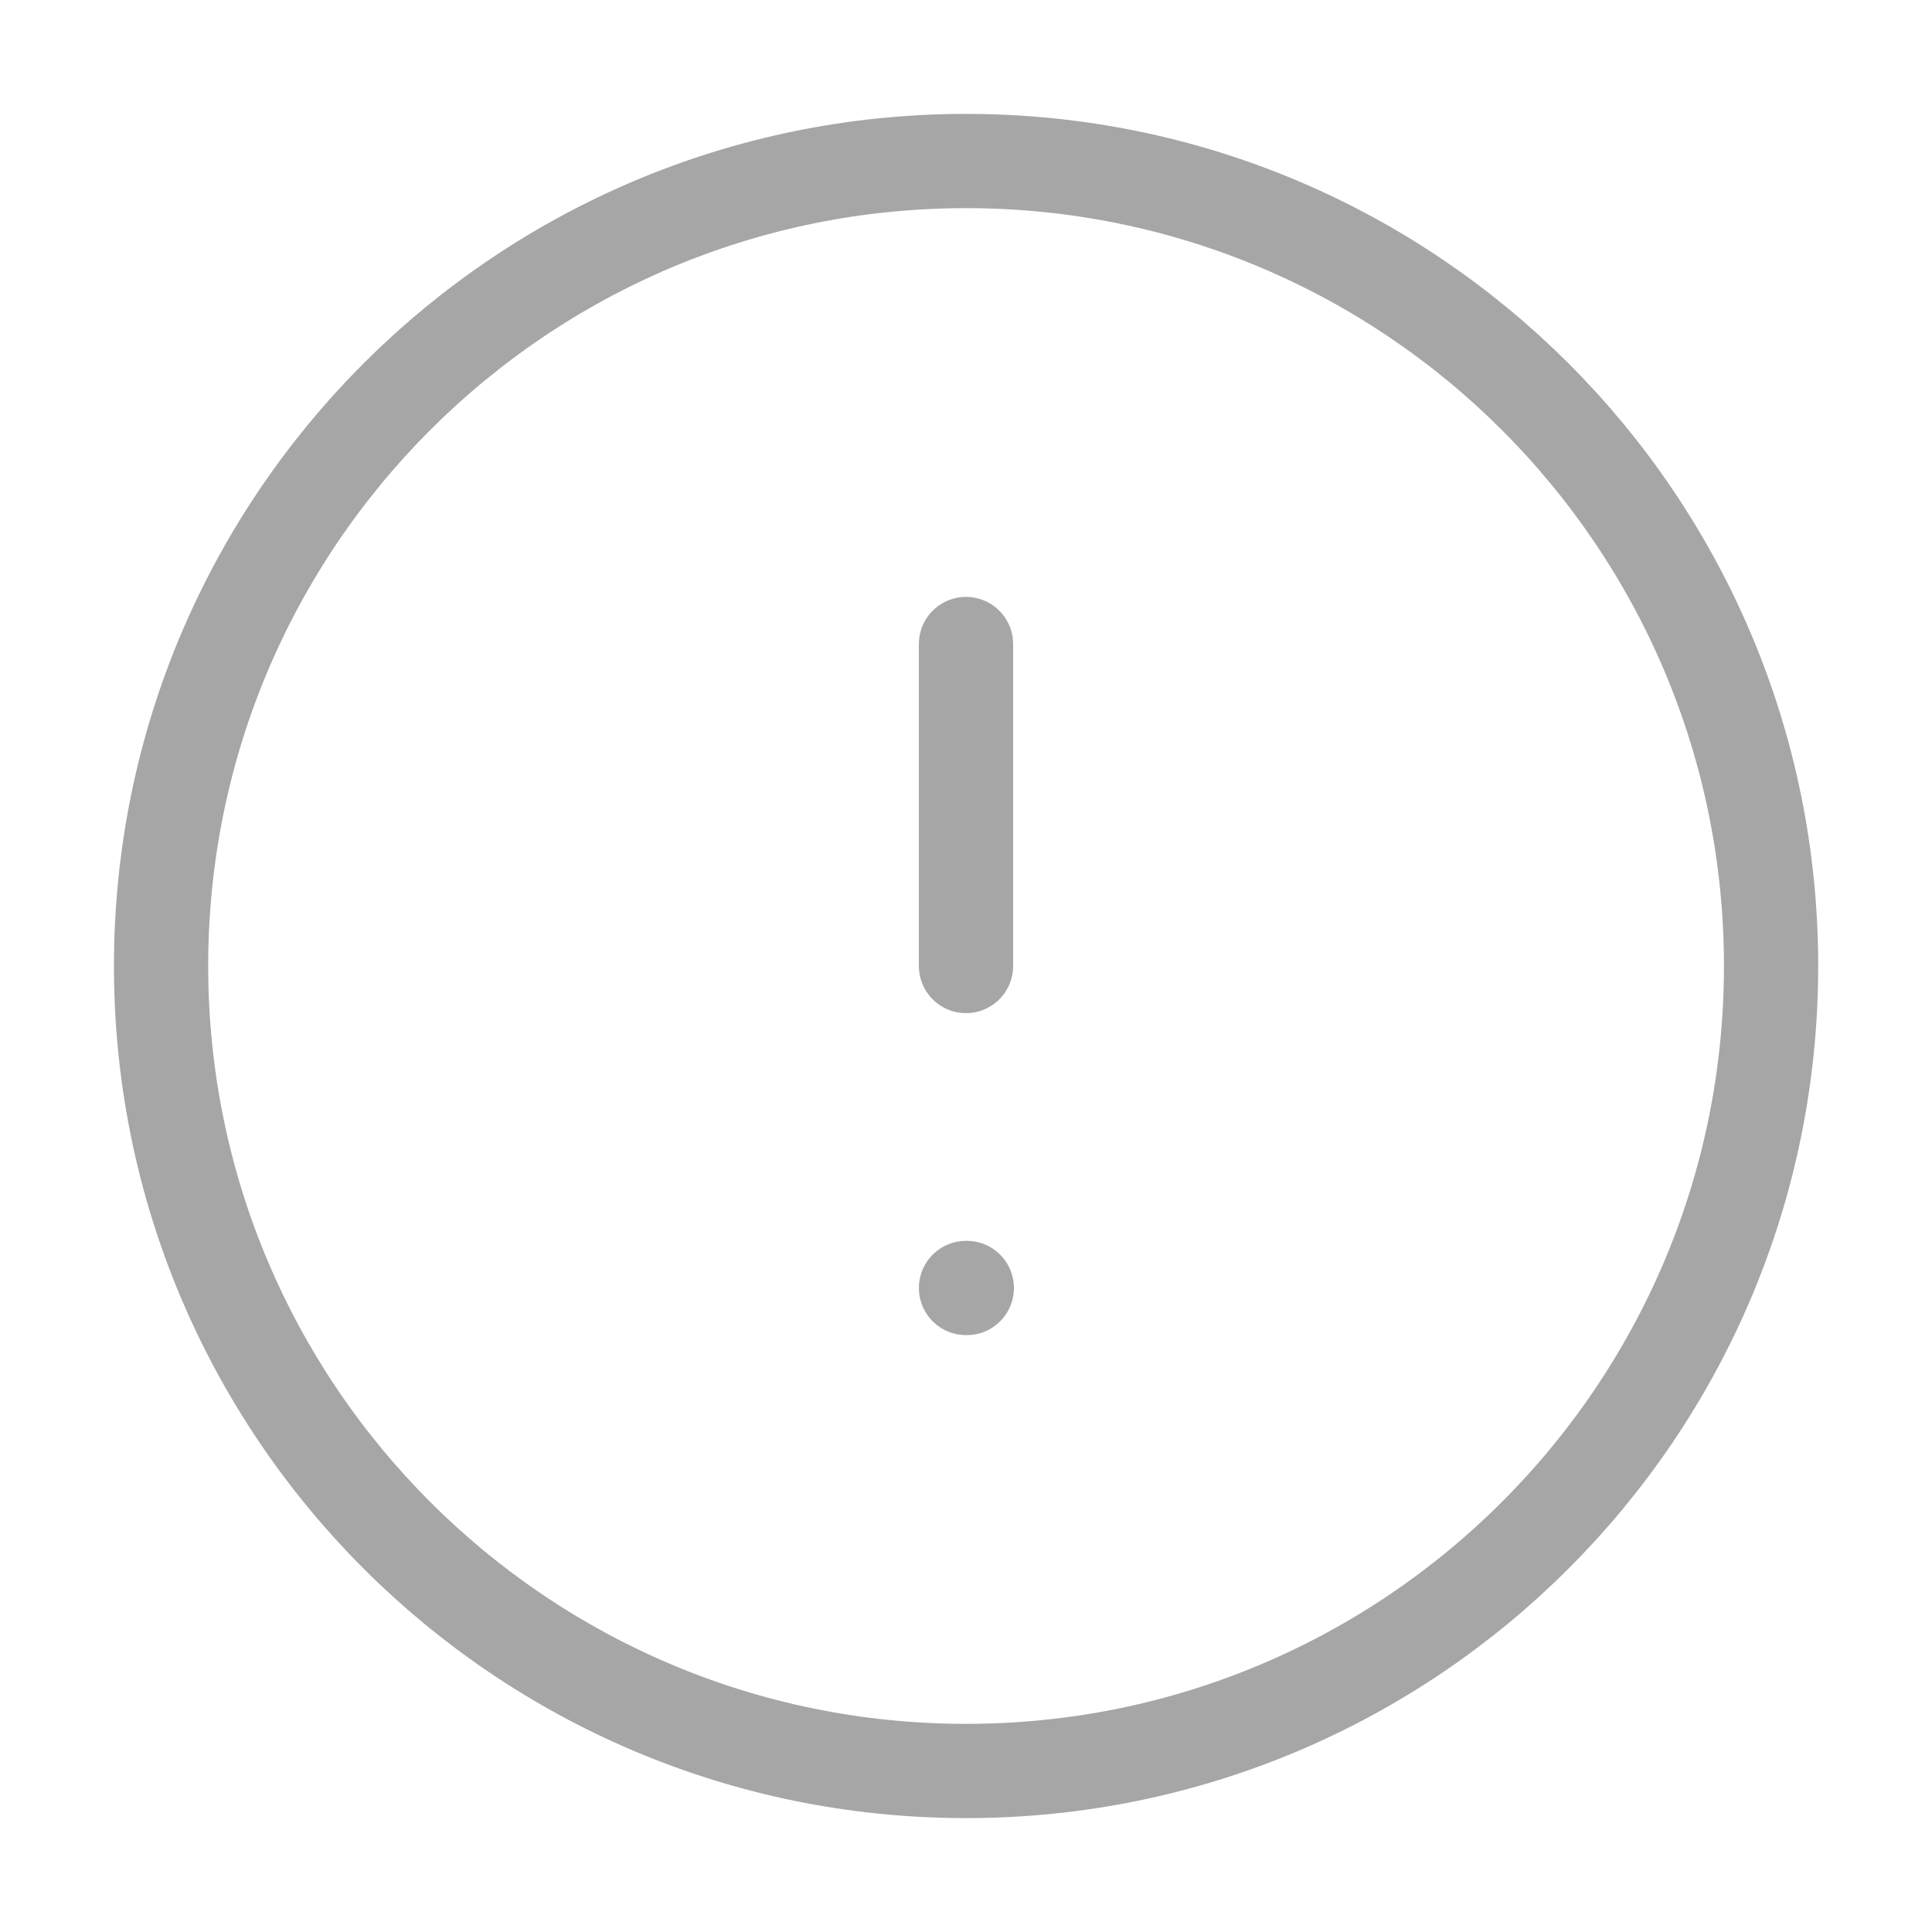
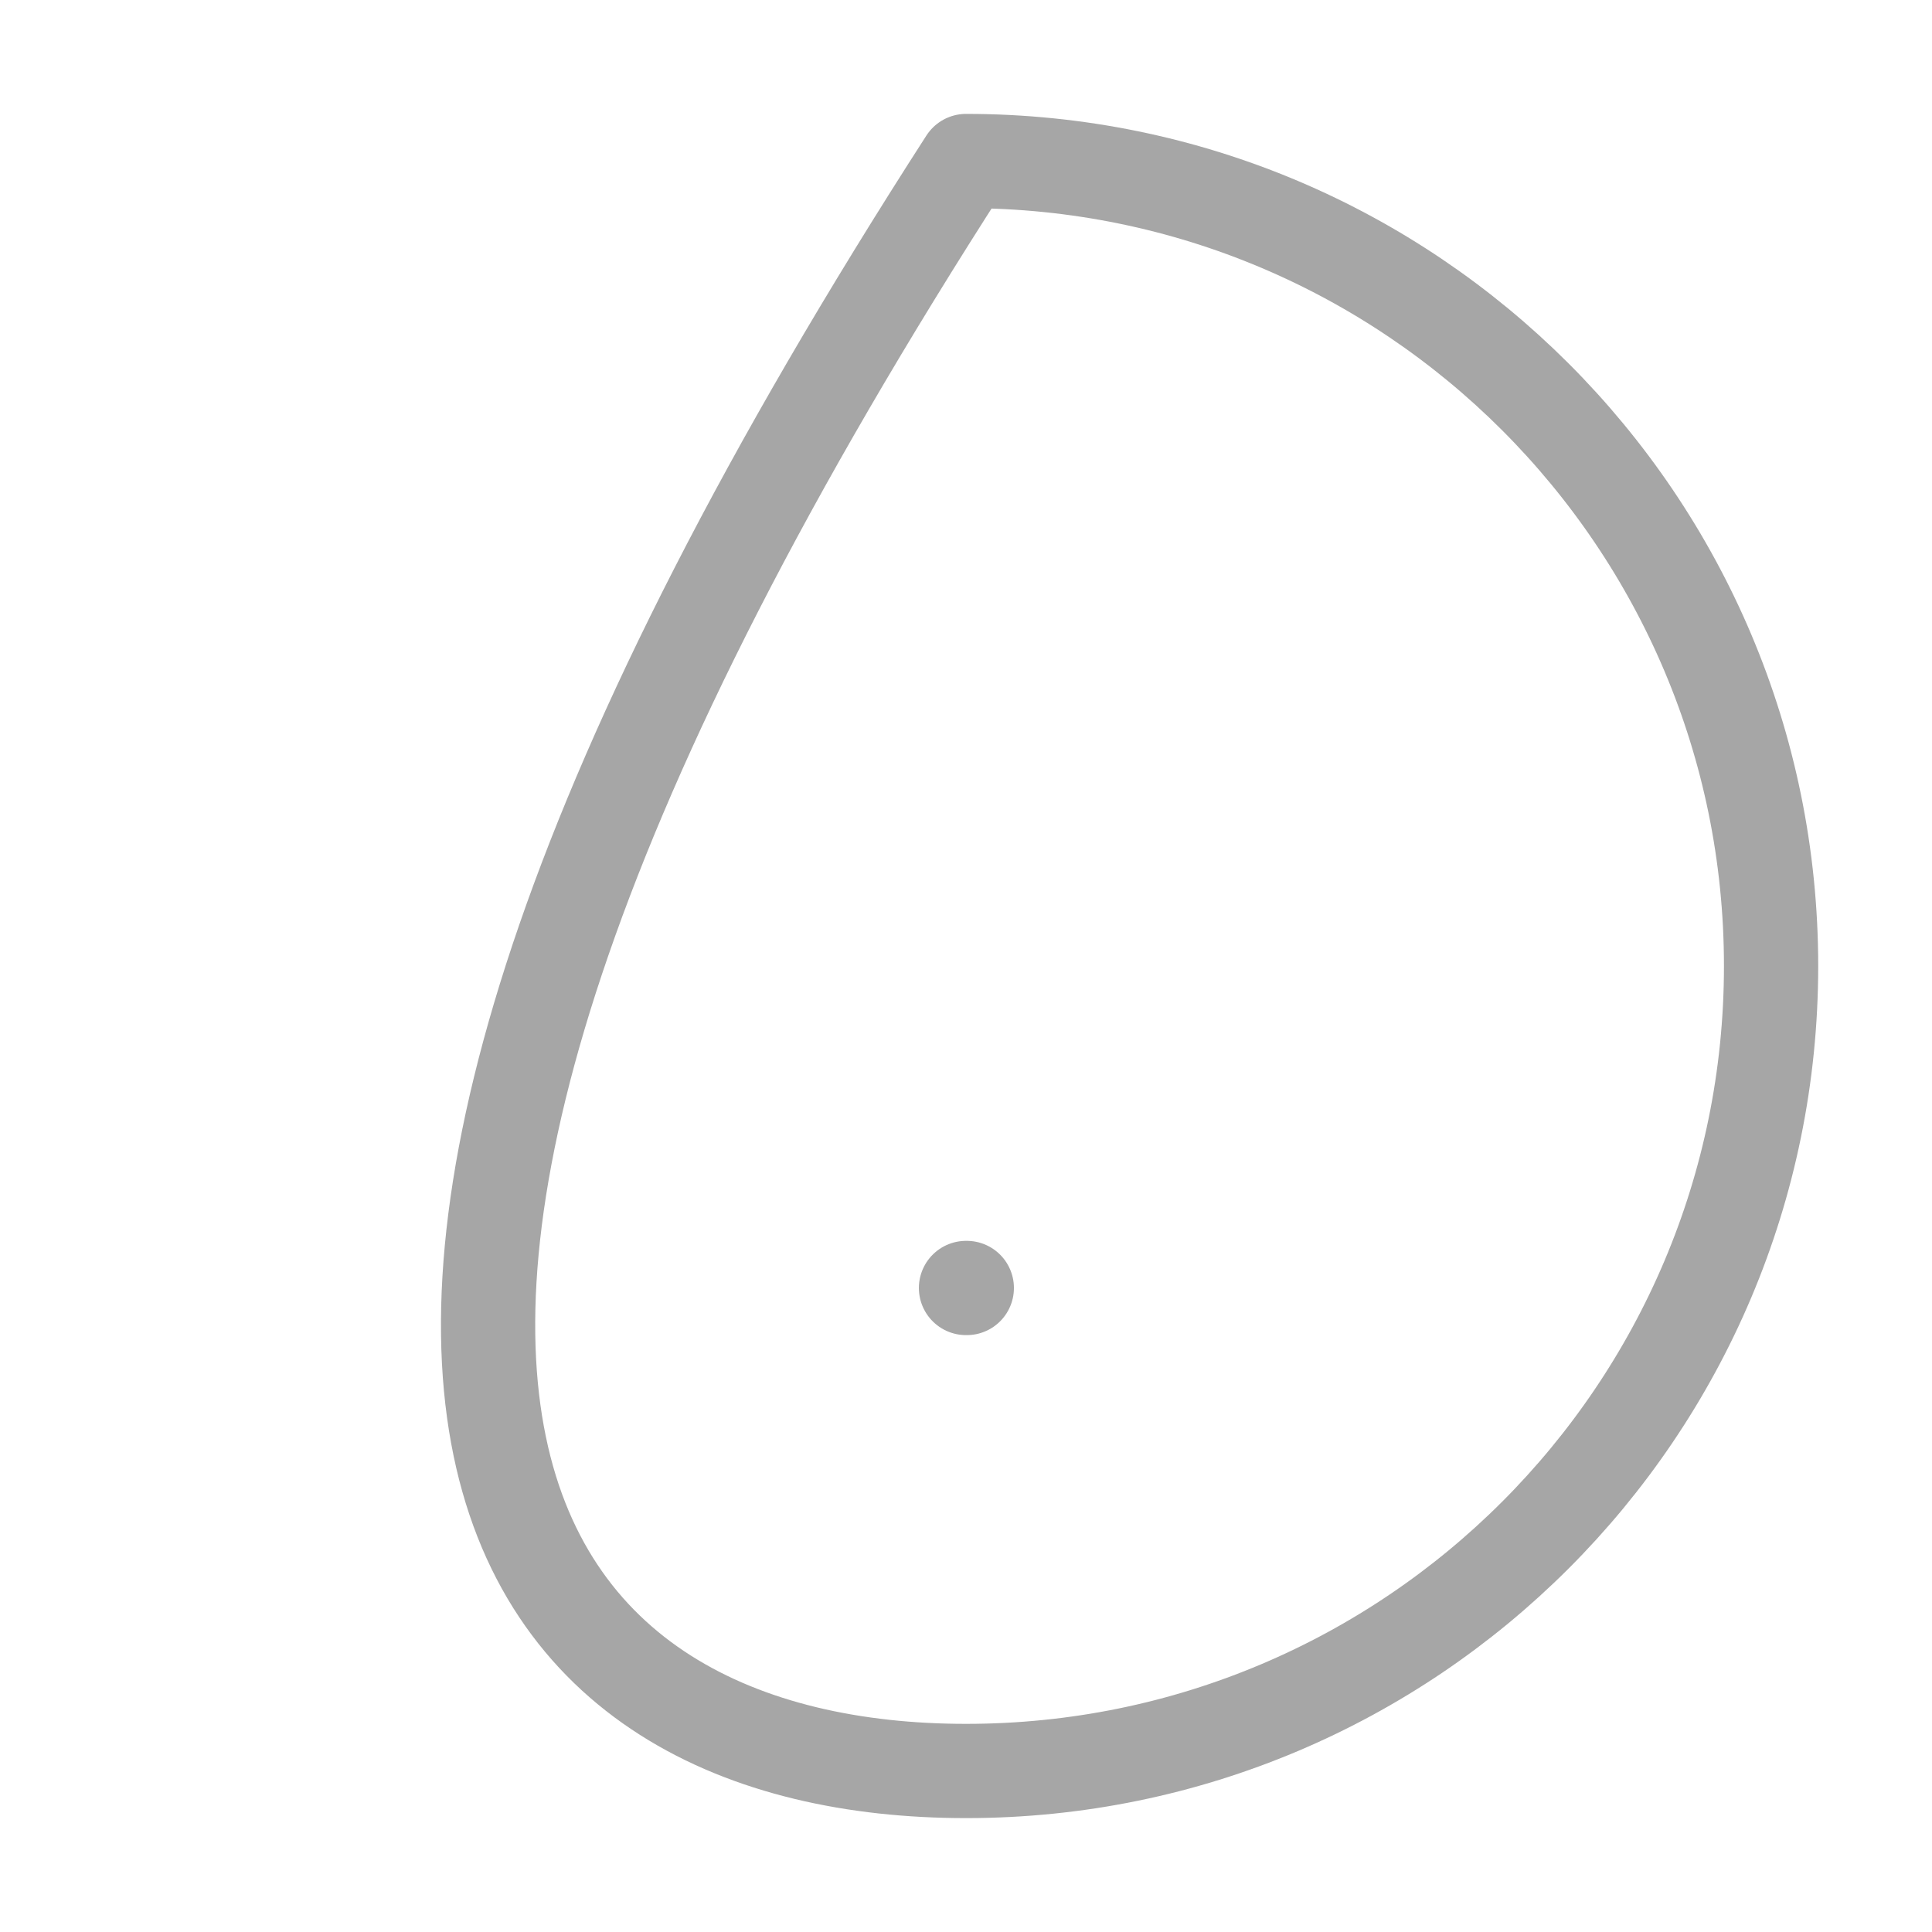
<svg xmlns="http://www.w3.org/2000/svg" width="41" height="41" viewBox="0 0 41 41" fill="none">
  <g opacity="0.4">
-     <path d="M20.501 37.583C29.936 37.583 37.585 29.935 37.585 20.5C37.585 11.065 29.936 3.417 20.501 3.417C11.066 3.417 3.418 11.065 3.418 20.5C3.418 29.935 11.066 37.583 20.501 37.583Z" stroke="#202020" stroke-width="2" stroke-linecap="round" stroke-linejoin="round" />
-     <path d="M20.5 13.667V20.5" stroke="#202020" stroke-width="2" stroke-linecap="round" stroke-linejoin="round" />
+     <path d="M20.501 37.583C29.936 37.583 37.585 29.935 37.585 20.5C37.585 11.065 29.936 3.417 20.501 3.417C3.418 29.935 11.066 37.583 20.501 37.583Z" stroke="#202020" stroke-width="2" stroke-linecap="round" stroke-linejoin="round" />
    <path d="M20.5 27.333H20.517" stroke="#202020" stroke-width="2" stroke-linecap="round" stroke-linejoin="round" />
  </g>
</svg>